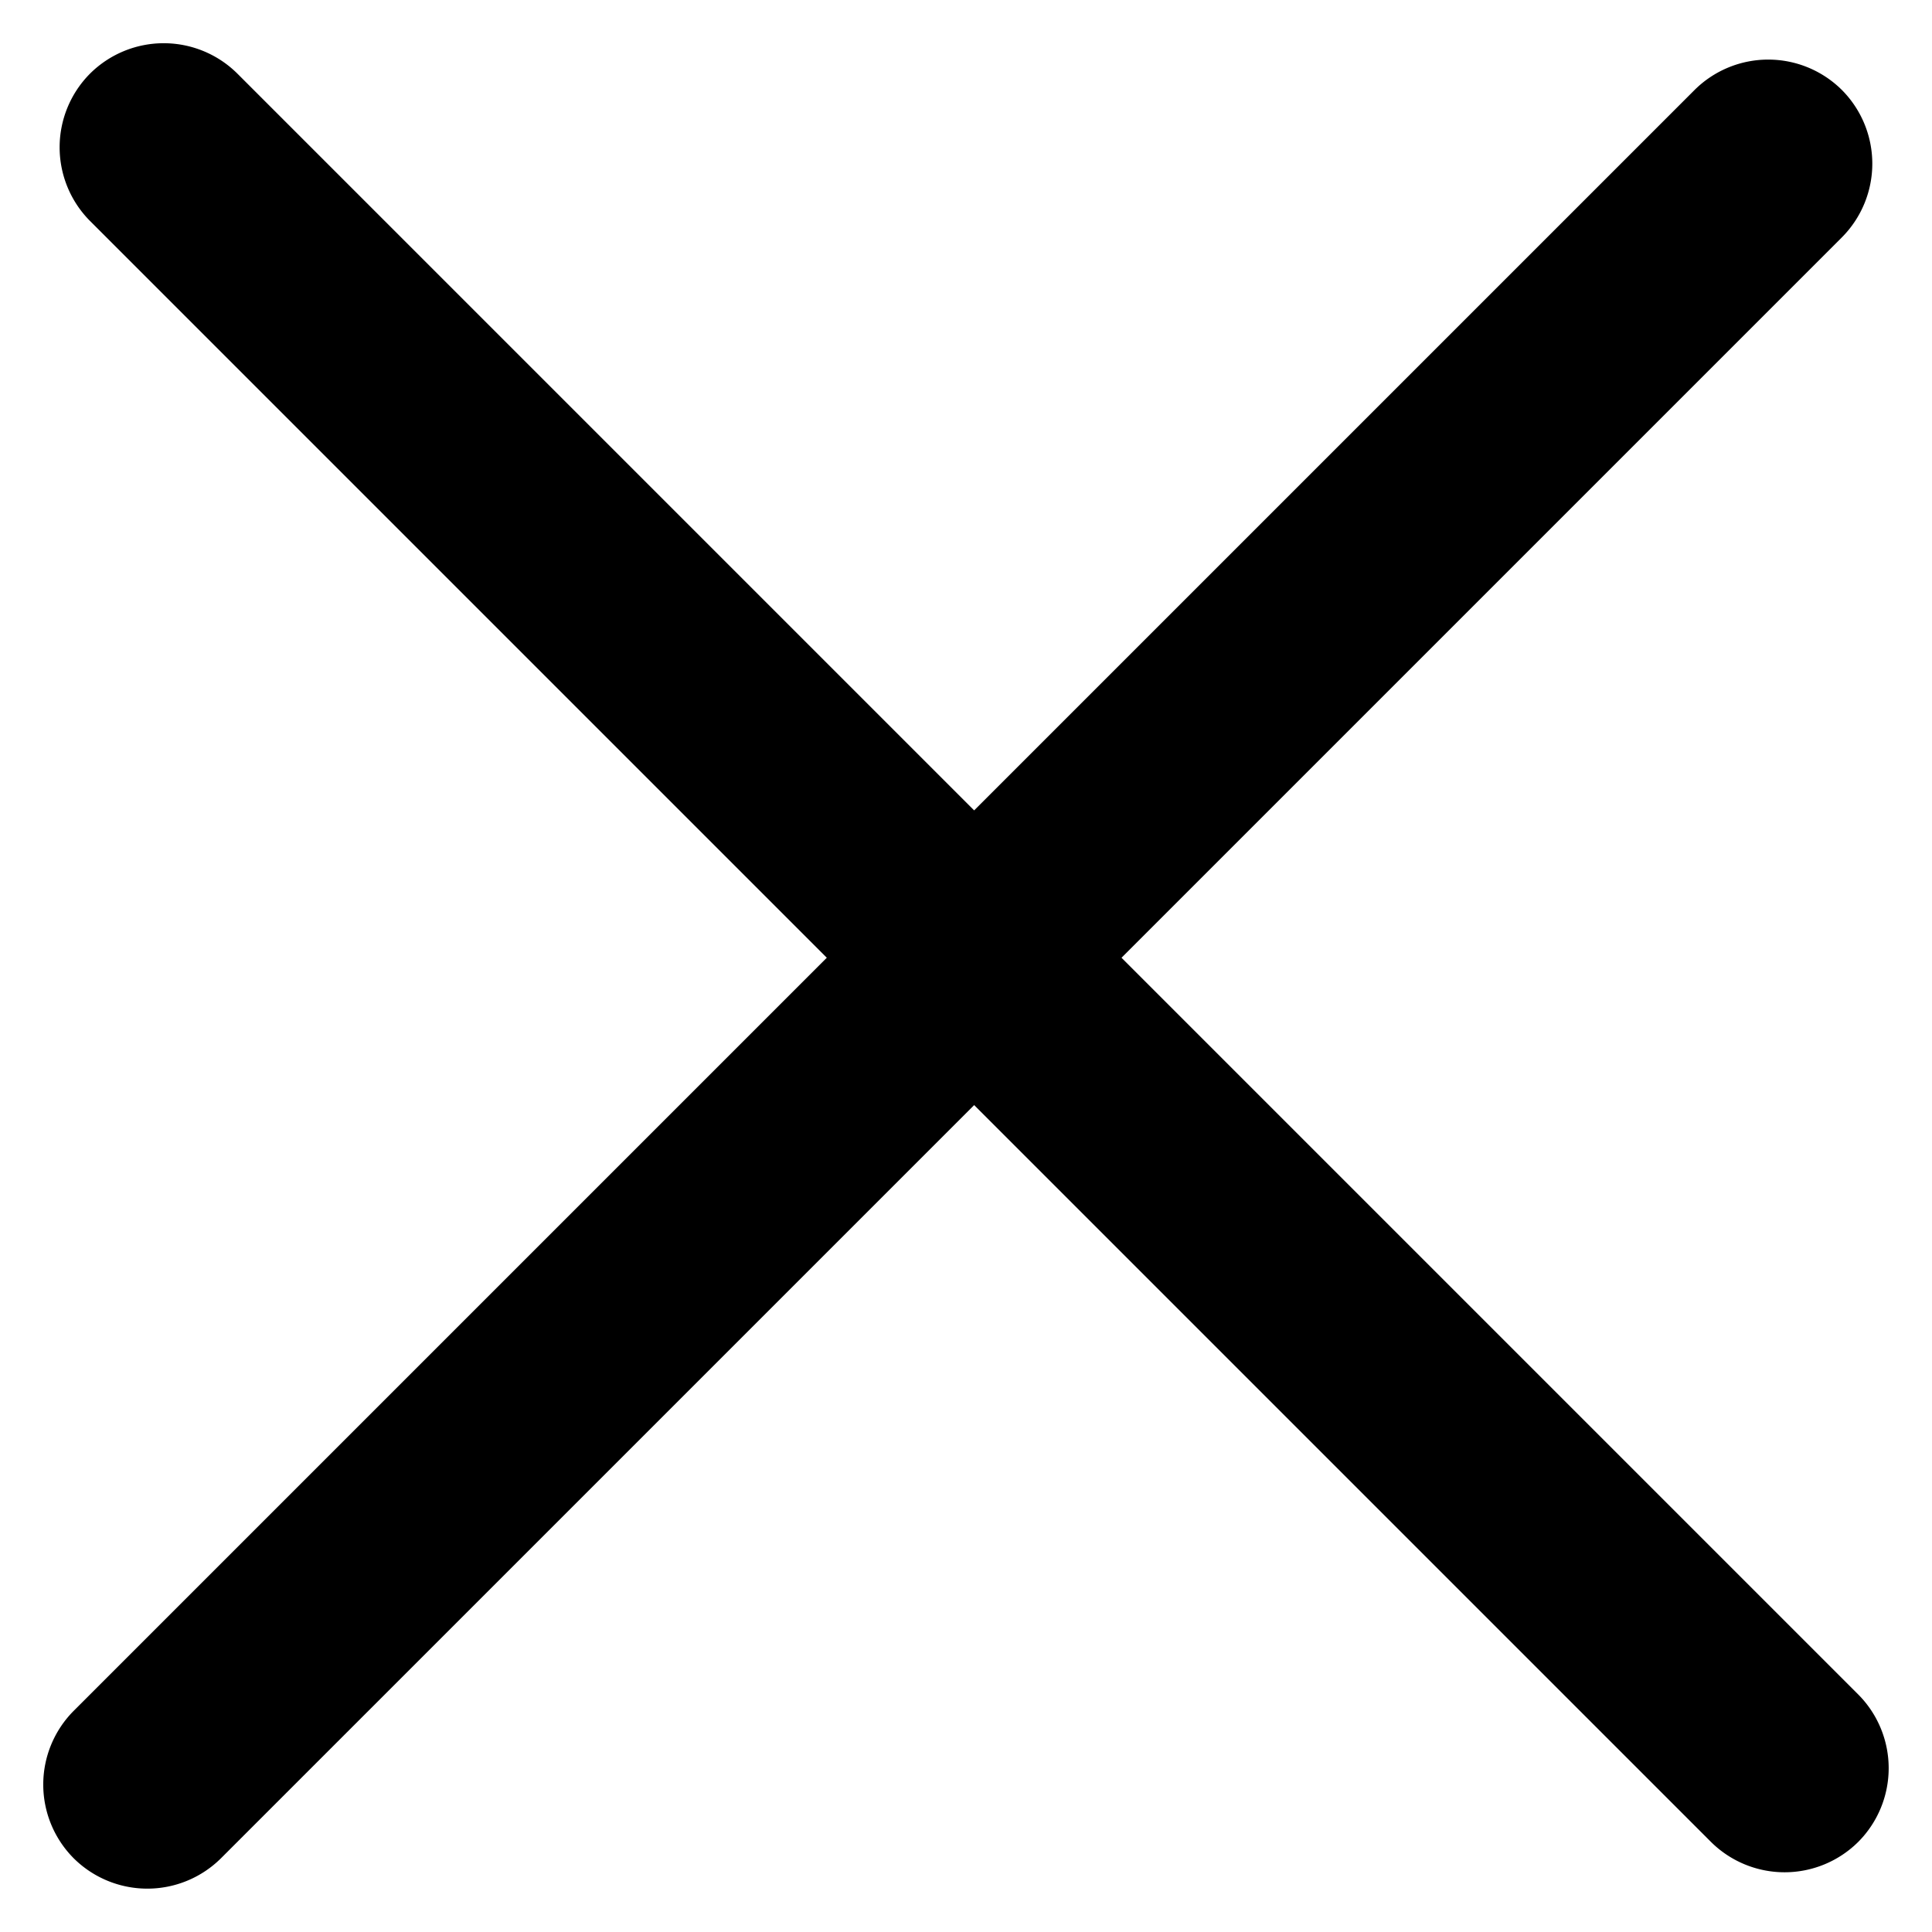
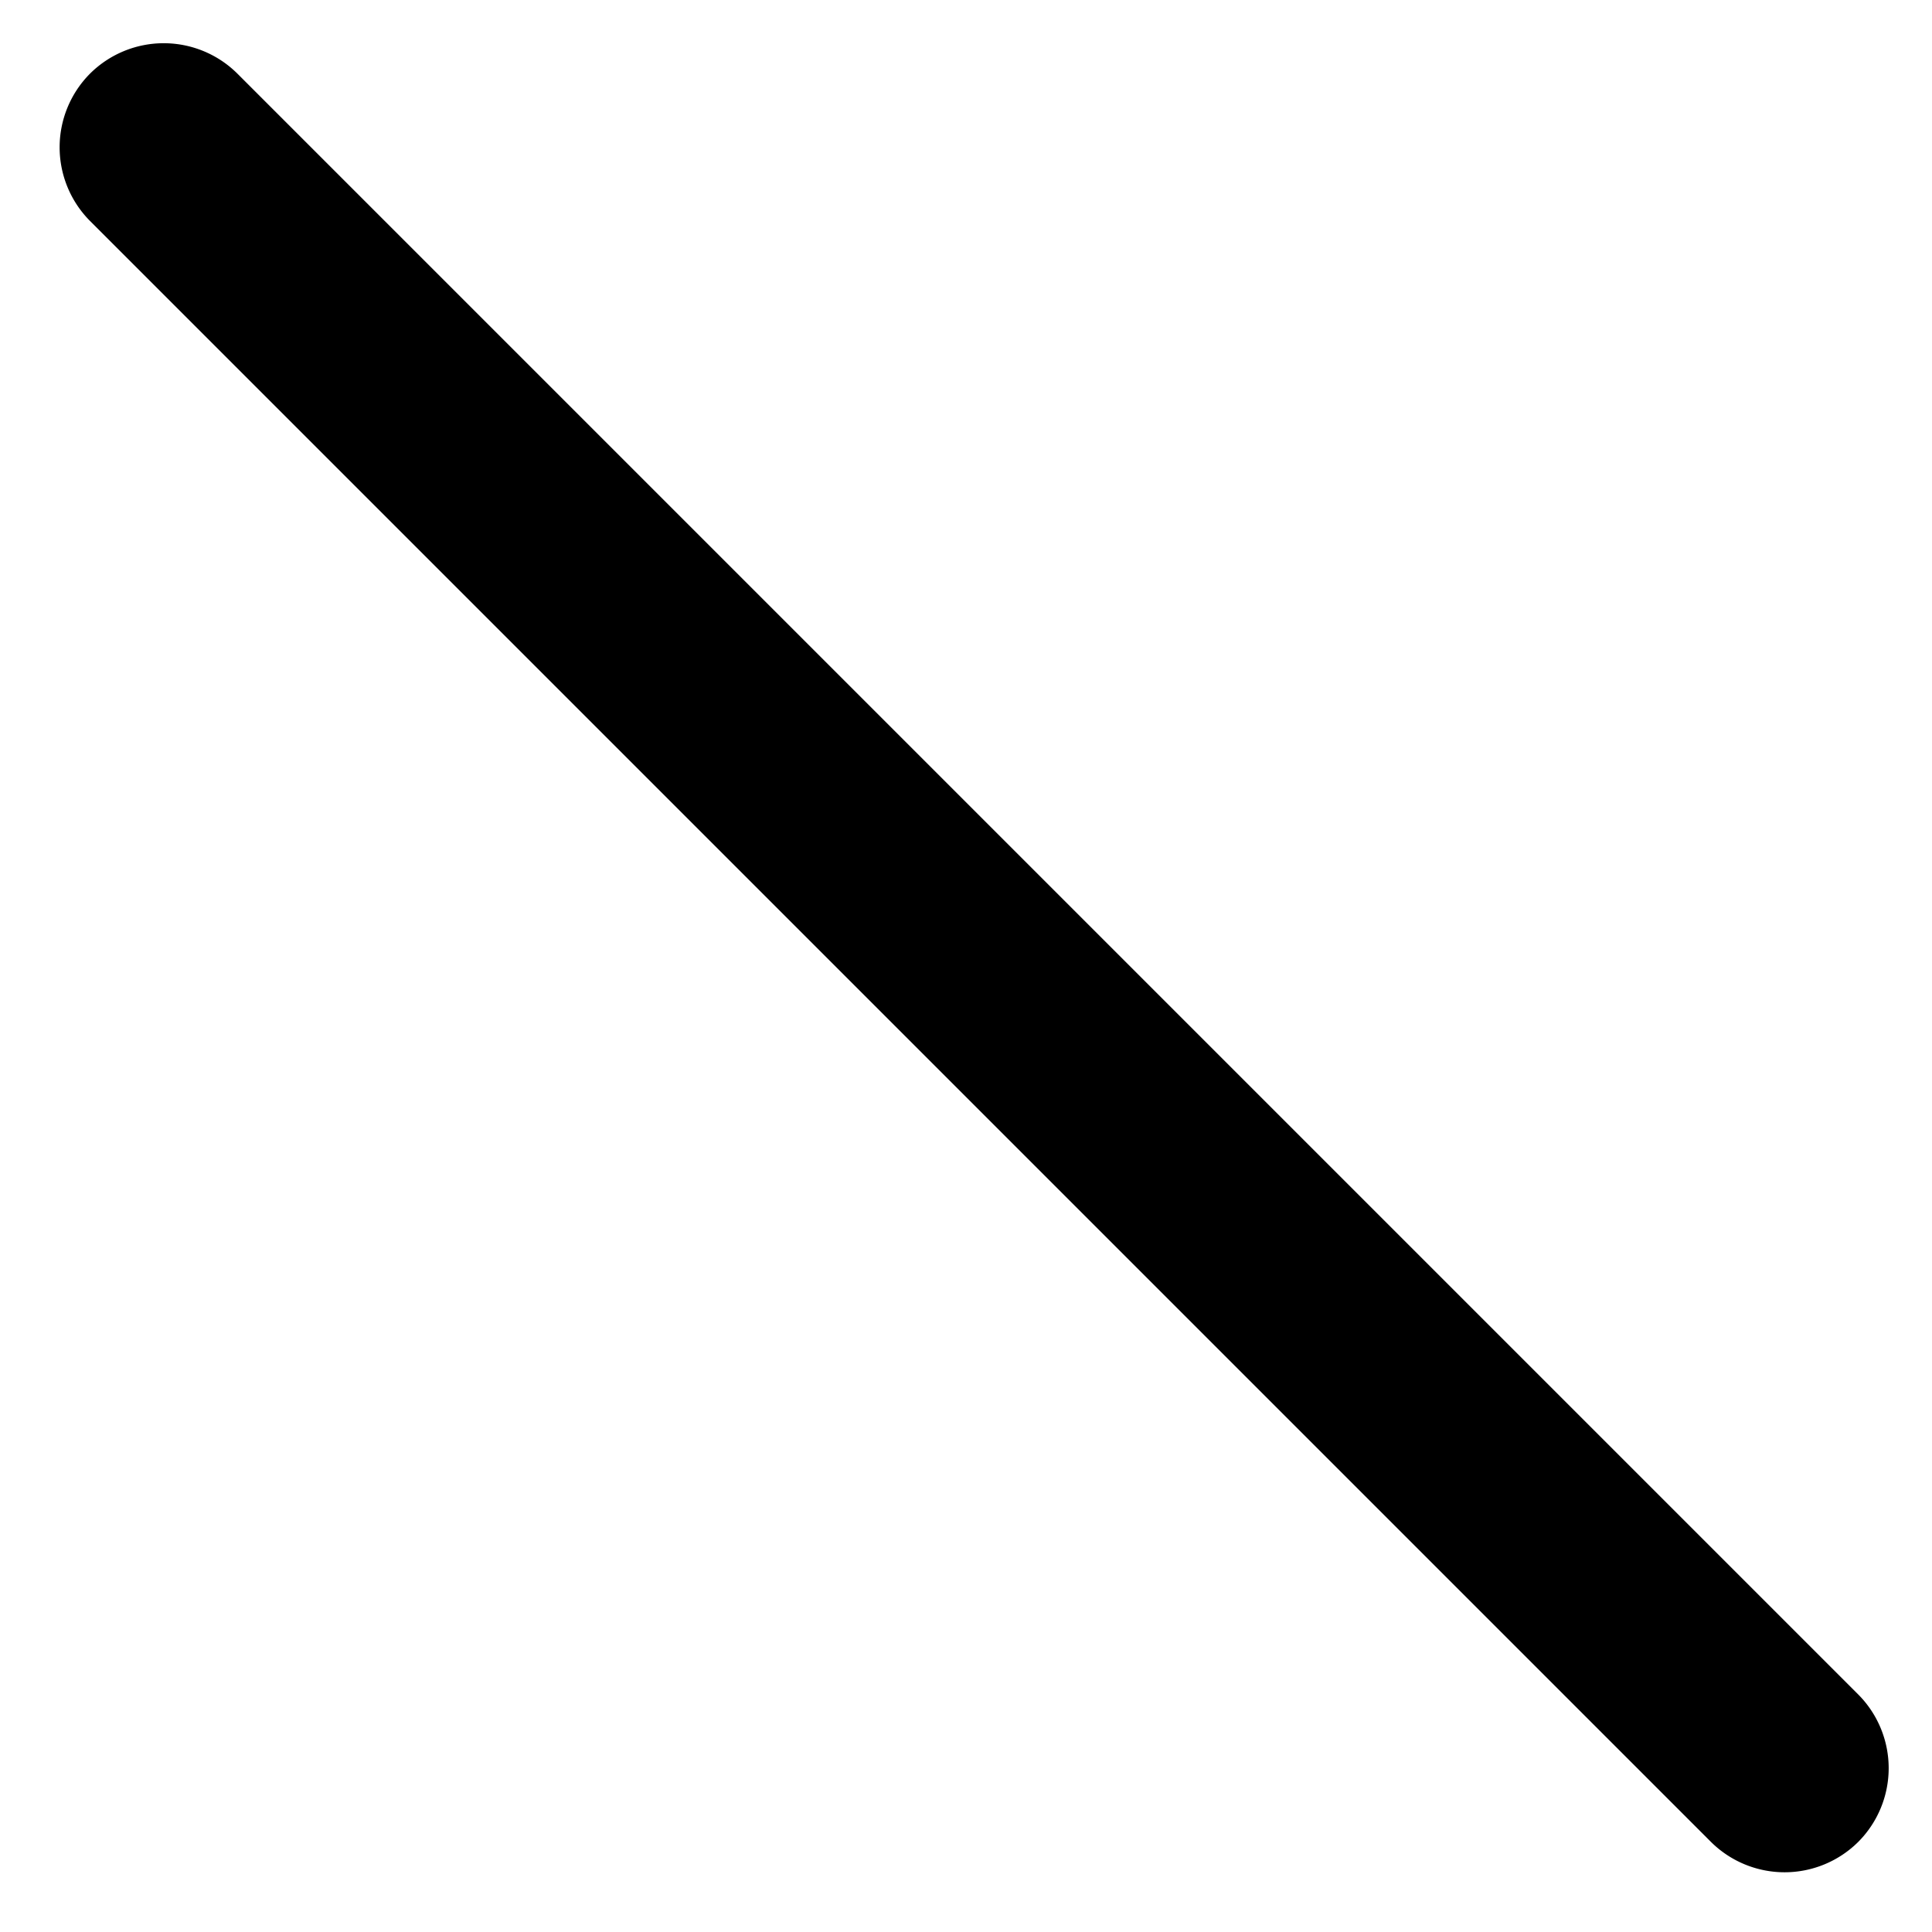
<svg xmlns="http://www.w3.org/2000/svg" width="20.86" height="20.86" viewBox="0 0 20.86 20.86">
  <g id="グループ_1195" data-name="グループ 1195" transform="translate(-1869.159 -29.607)">
    <g id="Icon_ionic-ios-menu" data-name="Icon ionic-ios-menu" transform="translate(1879.677 14.492) rotate(45)">
-       <path id="パス_78" data-name="パス 78" d="M30.375,12.375H5.625A1.128,1.128,0,0,1,4.5,11.25h0a1.128,1.128,0,0,1,1.125-1.125h24.75A1.128,1.128,0,0,1,31.5,11.25h0A1.128,1.128,0,0,1,30.375,12.375Z" transform="translate(6.75 36.25) rotate(-90)" />
-       <path id="パス_79" data-name="パス 79" d="M30.375,19.125H5.625A1.128,1.128,0,0,1,4.5,18h0a1.128,1.128,0,0,1,1.125-1.125h24.75A1.128,1.128,0,0,1,31.5,18h0A1.128,1.128,0,0,1,30.375,19.125Z" />
+       <path id="パス_79" data-name="パス 79" d="M30.375,19.125H5.625A1.128,1.128,0,0,1,4.5,18a1.128,1.128,0,0,1,1.125-1.125h24.75A1.128,1.128,0,0,1,31.5,18h0A1.128,1.128,0,0,1,30.375,19.125Z" />
    </g>
  </g>
</svg>